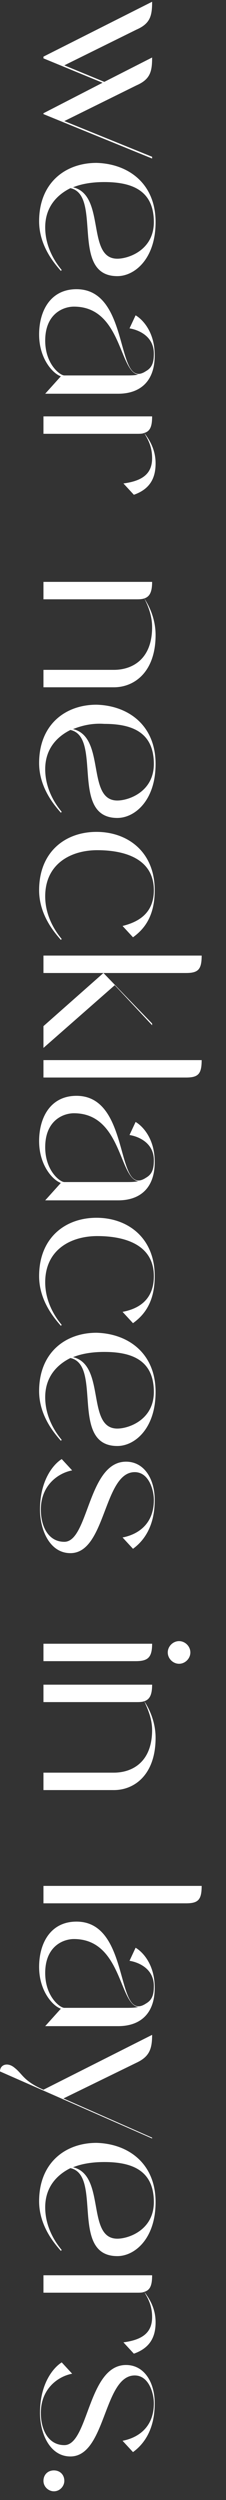
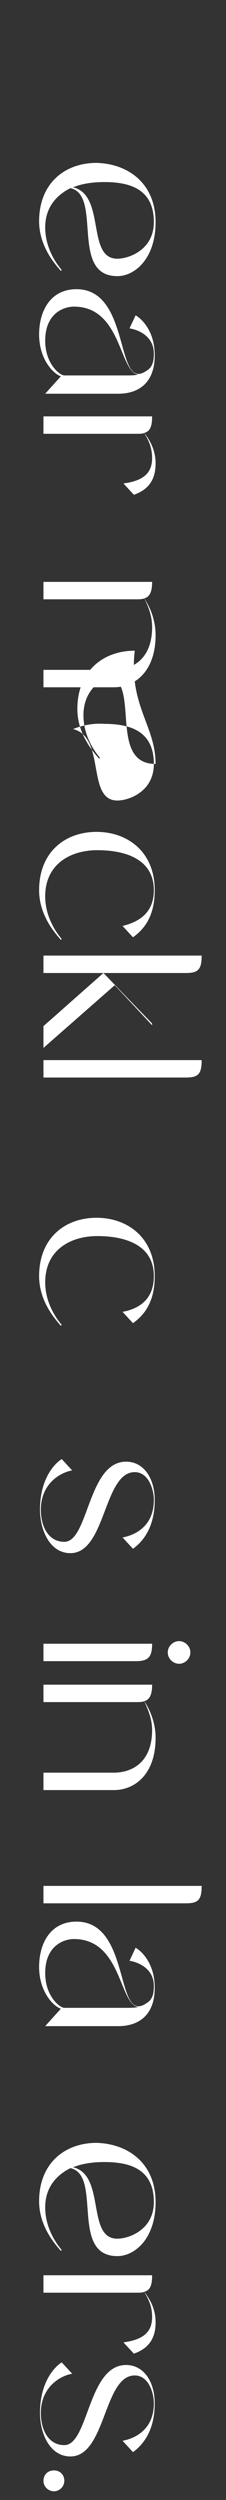
<svg xmlns="http://www.w3.org/2000/svg" version="1.1" id="レイヤー_1" x="0px" y="0px" viewBox="0 0 26 287" style="enable-background:new 0 0 26 287;" xml:space="preserve">
  <rect x="0" y="0" width="26" height="287" fill="#333333" stroke="none" />
  <style type="text/css">
	.st0{enable-background:new    ;}
	.st1{fill:#FFFFFF;}
</style>
  <g class="st0">
-     <path class="st1" d="M7.4,7.5L12,9.4l5.5-2.8c0,1.6-0.2,2.5-1.8,3.2l-8.3,4.1l10.1,4.1v0.2L5,13.1v-0.1l6.8-3.5L5,6.7V6.5l12.5-6.3   c0,1.6-0.2,2.5-1.8,3.2L7.4,7.5z" />
    <path class="st1" d="M17.9,25.5c0,4.2-2.4,6.2-4.4,6.2c-5.5,0-1.7-9.3-5.4-10.1c-1.8,0.9-2.9,2.4-2.9,4.5c0,2.5,1.4,4.3,1.9,4.9   l-0.1,0.1c-0.5-0.6-2.5-2.7-2.5-5.7c0-4.4,3-6.7,6.6-6.7C14.8,18.8,17.9,21.1,17.9,25.5z M8.4,21.5c3.8,0.9,1.5,8.2,5.1,8.2   c1.3,0,4.2-1,4.2-4.2c0-3.7-2.6-4.6-5.7-4.6C10.6,20.9,9.4,21.1,8.4,21.5z" />
    <path class="st1" d="M17.7,40.6c0-2.2-2.1-2.8-2.8-2.9l0.7-1.5c0.7,0.4,2.2,1.8,2.2,4.6c0,3.1-1.8,4.4-4.2,4.4H5.2l1.8-2   c-0.9-0.3-2.5-2-2.5-4.8c0-2.7,1.3-5.2,4.3-5.2c6.3,0,4.4,11.8,8,9.4C17.5,42.2,17.7,41.6,17.7,40.6z M15.9,43   c-2.2-0.3-1.9-7.8-7.4-7.8c-1.2,0-3.3,0.8-3.3,3.9c0,2.7,1.7,4,2.2,4h7.1C15,43.1,15.5,43.1,15.9,43z" />
    <path class="st1" d="M17.9,53.2c0,1.5-0.5,2.9-2.5,3.6l-1.2-1.3c2.3-0.3,3.3-1.2,3.3-2.9c0-1.5-0.6-2.3-0.9-2.9   c-0.2,0.1-0.5,0.1-0.9,0.1H5v-2h12.5c0,1.1-0.2,1.7-0.9,1.9C17.2,50.5,17.9,51.6,17.9,53.2z" />
    <path class="st1" d="M16.6,68.7c0.6,0.9,1.3,2.4,1.3,4.2c0,4.2-2.4,6-4.8,6H5v-2h8.1c2.1,0,4.4-1.2,4.4-4.9   C17.5,70.5,16.9,69.3,16.6,68.7c-0.3,0.1-0.6,0.1-0.9,0.1H5v-2h12.5C17.5,68,17.2,68.5,16.6,68.7z" />
-     <path class="st1" d="M17.9,87.7c0,4.2-2.4,6.2-4.4,6.2c-5.5,0-1.7-9.3-5.4-10.1c-1.8,0.9-2.9,2.4-2.9,4.5c0,2.5,1.4,4.3,1.9,4.9   l-0.1,0.1c-0.5-0.6-2.5-2.7-2.5-5.7c0-4.4,3-6.7,6.6-6.7C14.8,81,17.9,83.3,17.9,87.7z M8.4,83.7c3.8,0.9,1.5,8.2,5.1,8.2   c1.3,0,4.2-1,4.2-4.2c0-3.7-2.6-4.6-5.7-4.6C10.6,83,9.4,83.3,8.4,83.7z" />
+     <path class="st1" d="M17.9,87.7c-5.5,0-1.7-9.3-5.4-10.1c-1.8,0.9-2.9,2.4-2.9,4.5c0,2.5,1.4,4.3,1.9,4.9   l-0.1,0.1c-0.5-0.6-2.5-2.7-2.5-5.7c0-4.4,3-6.7,6.6-6.7C14.8,81,17.9,83.3,17.9,87.7z M8.4,83.7c3.8,0.9,1.5,8.2,5.1,8.2   c1.3,0,4.2-1,4.2-4.2c0-3.7-2.6-4.6-5.7-4.6C10.6,83,9.4,83.3,8.4,83.7z" />
    <path class="st1" d="M17.7,102.2c0-3.7-3.5-4.6-6.5-4.6c-3.1,0-6,1.6-6,5.3c0,2.5,1.4,4.3,1.9,4.9l-0.1,0.1   c-0.5-0.6-2.5-2.7-2.5-5.7c0-4.4,3-6.7,6.6-6.7c3.6,0,6.7,2.3,6.7,6.7c0,3.2-1.4,4.6-2.5,5.4l-1.2-1.3   C15.7,105.9,17.7,105,17.7,102.2L17.7,102.2z" />
    <path class="st1" d="M5,111.7v-2h18.2c0,1.6-0.4,2-1.8,2H5z M17.5,117.5v0.2l-4.3-4.6L5,120.3v-2.5l6.9-6.1L17.5,117.5z" />
    <path class="st1" d="M5,123.7v-2h18.2c0,1.6-0.4,2-1.8,2H5z" />
-     <path class="st1" d="M17.7,133.2c0-2.2-2.1-2.8-2.8-2.9l0.7-1.5c0.7,0.4,2.2,1.8,2.2,4.6c0,3.1-1.8,4.4-4.2,4.4H5.2l1.8-2   c-0.9-0.3-2.5-2-2.5-4.8c0-2.7,1.3-5.2,4.3-5.2c6.3,0,4.4,11.8,8,9.4C17.5,134.8,17.7,134.2,17.7,133.2z M15.9,135.6   c-2.2-0.3-1.9-7.8-7.4-7.8c-1.2,0-3.3,0.8-3.3,3.9c0,2.7,1.7,4,2.2,4h7.1C15,135.7,15.5,135.7,15.9,135.6z" />
    <path class="st1" d="M17.7,146.5c0-3.7-3.5-4.6-6.5-4.6c-3.1,0-6,1.6-6,5.3c0,2.5,1.4,4.3,1.9,4.9l-0.1,0.1   c-0.5-0.6-2.5-2.7-2.5-5.7c0-4.4,3-6.7,6.6-6.7c3.6,0,6.7,2.3,6.7,6.7c0,3.2-1.4,4.6-2.5,5.4l-1.2-1.3   C15.7,150.3,17.7,149.4,17.7,146.5L17.7,146.5z" />
-     <path class="st1" d="M17.9,159.8c0,4.2-2.4,6.2-4.4,6.2c-5.5,0-1.7-9.3-5.4-10.1c-1.8,0.9-2.9,2.4-2.9,4.5c0,2.5,1.4,4.3,1.9,4.9   l-0.1,0.1c-0.5-0.6-2.5-2.7-2.5-5.7c0-4.4,3-6.7,6.6-6.7C14.8,153.1,17.9,155.4,17.9,159.8z M8.4,155.8c3.8,0.9,1.5,8.2,5.1,8.2   c1.3,0,4.2-1,4.2-4.2c0-3.7-2.6-4.6-5.7-4.6C10.6,155.2,9.4,155.4,8.4,155.8z" />
    <path class="st1" d="M15.5,169c-3.6,0-3.3,9.3-7.4,9.3c-2.4,0-3.5-2.7-3.5-5c0-3.2,1.4-5.1,2.5-5.8l1.2,1.3   c-1.6,0.3-3.6,1.7-3.6,4.5c0,2,0.9,3.7,2.7,3.7c2.8,0,2.7-9.2,7.1-9.2c2.1,0,3.3,2,3.3,4.4c0,3.2-1.4,4.8-2.5,5.6l-1.2-1.3   c1.6-0.3,3.6-1.4,3.6-4.3C17.7,171,17.1,169,15.5,169z" />
    <path class="st1" d="M15.6,190.7H5v-2h12.5C17.5,190.3,17,190.7,15.6,190.7z M21.9,189.7c0,0.7-0.6,1.3-1.3,1.3   c-0.7,0-1.3-0.6-1.3-1.3c0-0.7,0.6-1.3,1.3-1.3C21.3,188.4,21.9,189,21.9,189.7z" />
    <path class="st1" d="M16.6,195.3c0.6,0.9,1.3,2.4,1.3,4.2c0,4.2-2.4,6-4.8,6H5v-2h8.1c2.1,0,4.4-1.2,4.4-4.9   C17.5,197.2,16.9,196,16.6,195.3c-0.3,0.1-0.6,0.1-0.9,0.1H5v-2h12.5C17.5,194.6,17.2,195.1,16.6,195.3z" />
    <path class="st1" d="M5,218.5v-2h18.2c0,1.6-0.4,2-1.8,2H5z" />
    <path class="st1" d="M17.7,228c0-2.2-2.1-2.8-2.8-2.9l0.7-1.5c0.7,0.4,2.2,1.8,2.2,4.6c0,3.1-1.8,4.4-4.2,4.4H5.2l1.8-2   c-0.9-0.3-2.5-2-2.5-4.8c0-2.7,1.3-5.2,4.3-5.2c6.3,0,4.4,11.8,8,9.4C17.5,229.6,17.7,229,17.7,228z M15.9,230.4   c-2.2-0.3-1.9-7.8-7.4-7.8c-1.2,0-3.3,0.8-3.3,3.9c0,2.7,1.7,4,2.2,4h7.1C15,230.5,15.5,230.5,15.9,230.4z" />
-     <path class="st1" d="M7.3,240.9l10.2,4.5v0.1L0,237.8c0-0.8,0.9-1.1,1.7-0.4c0.9,0.7,1,1.5,3.3,2.5l12.5-6.3c0,1.6-0.3,2.5-1.8,3.2   L7.3,240.9z" />
    <path class="st1" d="M17.9,252.8c0,4.2-2.4,6.2-4.4,6.2c-5.5,0-1.7-9.3-5.4-10.1c-1.8,0.9-2.9,2.4-2.9,4.5c0,2.5,1.4,4.3,1.9,4.9   l-0.1,0.1c-0.5-0.6-2.5-2.7-2.5-5.7c0-4.4,3-6.7,6.6-6.7C14.8,246.1,17.9,248.4,17.9,252.8z M8.4,248.8c3.8,0.9,1.5,8.2,5.1,8.2   c1.3,0,4.2-1,4.2-4.2c0-3.7-2.6-4.6-5.7-4.6C10.6,248.2,9.4,248.4,8.4,248.8z" />
    <path class="st1" d="M17.9,266.6c0,1.5-0.5,2.9-2.5,3.6l-1.2-1.3c2.3-0.3,3.3-1.2,3.3-2.9c0-1.5-0.6-2.3-0.9-2.9   c-0.2,0.1-0.5,0.1-0.9,0.1H5v-2h12.5c0,1.1-0.2,1.7-0.9,1.9C17.2,263.9,17.9,265,17.9,266.6z" />
    <path class="st1" d="M15.5,272.7c-3.6,0-3.3,9.3-7.4,9.3c-2.4,0-3.5-2.7-3.5-5c0-3.2,1.4-5.1,2.5-5.8l1.2,1.3   c-1.6,0.3-3.6,1.7-3.6,4.5c0,2,0.9,3.7,2.7,3.7c2.8,0,2.7-9.2,7.1-9.2c2.1,0,3.3,2,3.3,4.4c0,3.2-1.4,4.8-2.5,5.6l-1.2-1.3   c1.6-0.3,3.6-1.4,3.6-4.3C17.7,274.7,17.1,272.7,15.5,272.7z" />
    <path class="st1" d="M6.2,283.6c0.7,0,1.2,0.5,1.2,1.2c0,0.6-0.5,1.2-1.2,1.2c-0.6,0-1.2-0.5-1.2-1.2C5,284.1,5.5,283.6,6.2,283.6z   " />
  </g>
</svg>